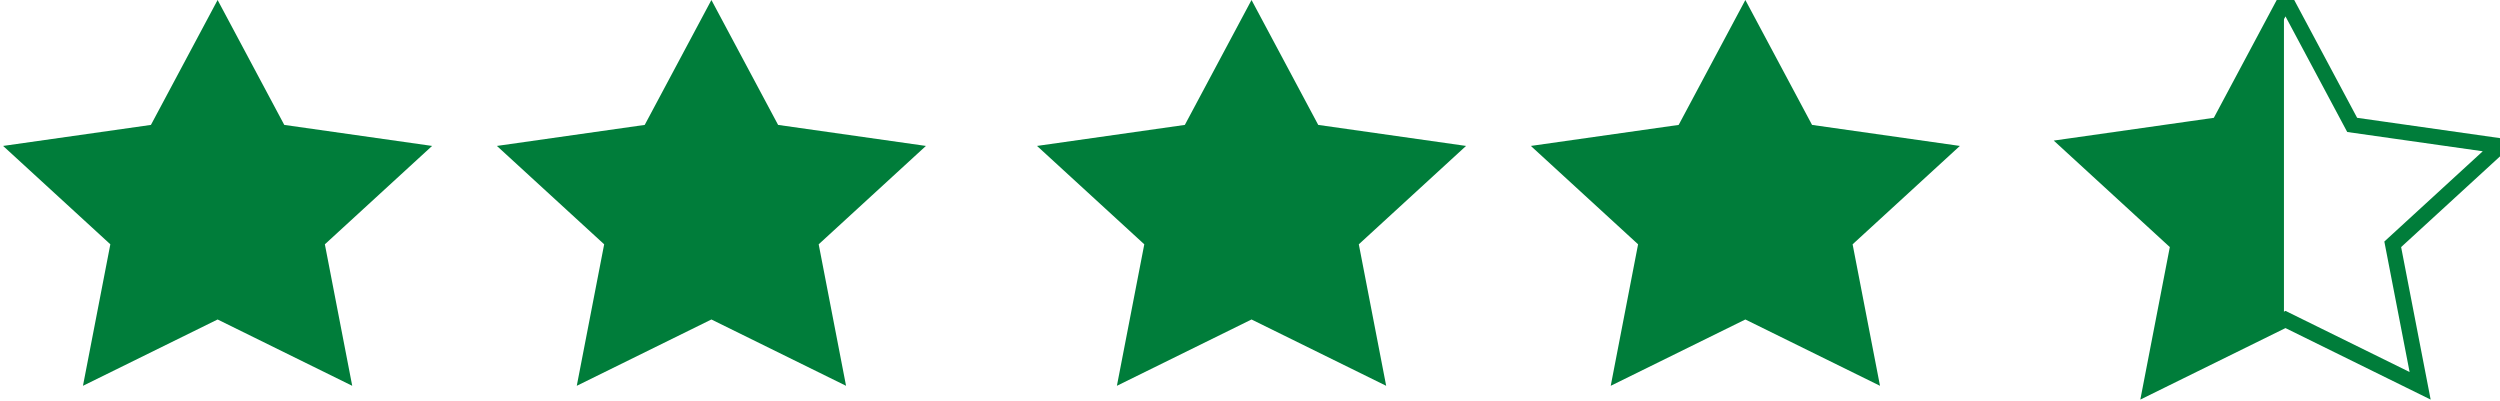
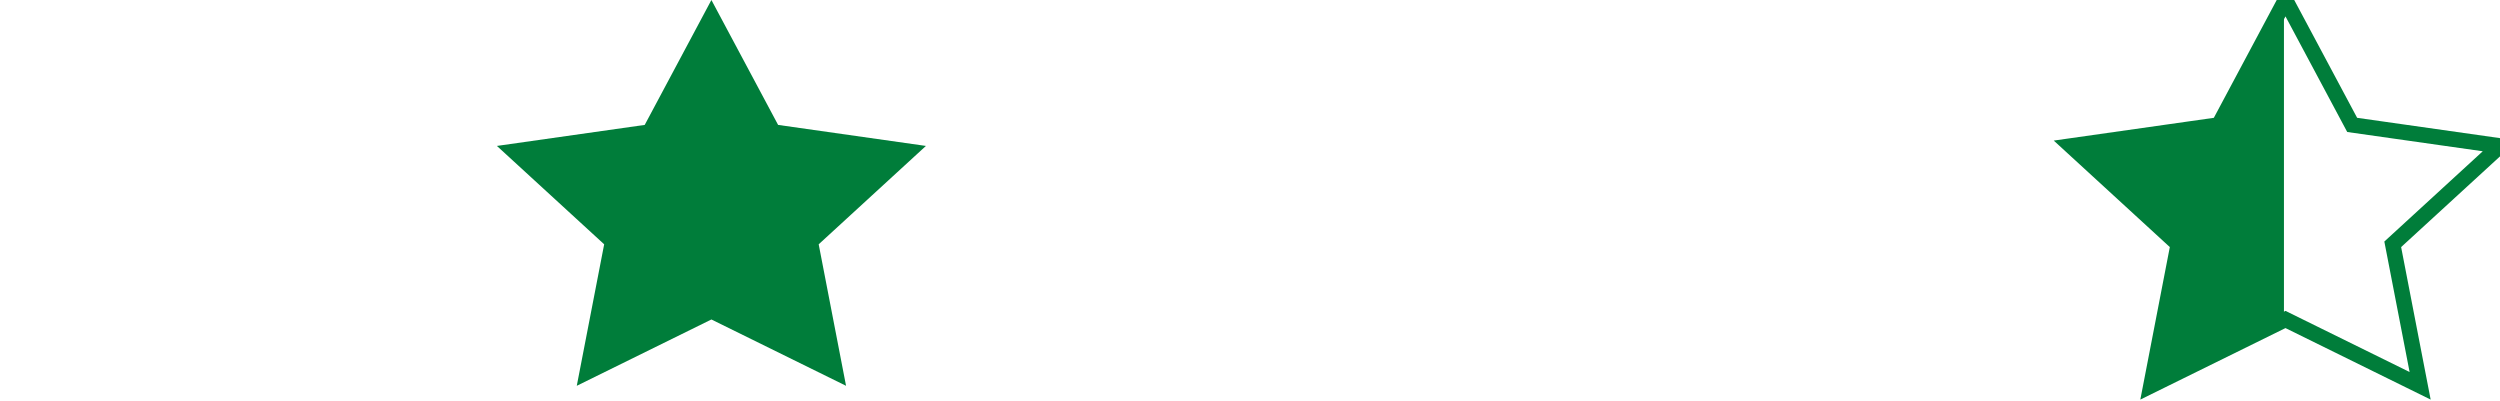
<svg xmlns="http://www.w3.org/2000/svg" width="162px" height="26px" viewBox="0 0 162 26" version="1.1">
  <title>Group 35</title>
  <desc>Created with Sketch.</desc>
  <g id="Page-1" stroke="none" stroke-width="1" fill="none" fill-rule="evenodd">
    <g id="Detox-page-FINAL" transform="translate(-431, -6267)">
      <g id="Group-35" transform="translate(512, 6279.5) scale(-1, 1) translate(-512, -6279.5) translate(431, 6267)">
-         <polygon id="Path" fill="#007D3A" points="53.222 8.094 48.901 -1.0658141e-14 44.579 8.094 35 9.456 41.951 15.831 40.176 25 48.901 20.702 57.625 25 55.852 15.831 62.801 9.456" />
        <polygon id="Path" fill="#007D3A" points="18.322 8.094 14 -1.24344979e-14 14 20.702 22.725 25 20.951 15.831 27.901 9.456" />
        <polygon id="Path" stroke="#007D3A" points="18.222 8.094 13.901 -1.0658141e-14 9.579 8.094 5.40012479e-13 9.456 6.951 15.831 5.176 25 13.901 20.702 22.625 25 20.852 15.831 27.801 9.456" />
-         <polygon id="Path" fill="#007D3A" points="85.222 8.094 80.901 -1.0658141e-14 76.579 8.094 67 9.456 73.949 15.831 72.176 25 80.901 20.702 89.625 25 87.85 15.831 94.801 9.456" />
        <polygon id="Path" fill="#007D3A" points="120.222 8.094 115.901 -1.0658141e-14 111.579 8.094 102 9.456 108.949 15.831 107.176 25 115.901 20.702 124.625 25 122.85 15.831 129.801 9.456" />
-         <polygon id="Path" fill="#007D3A" points="161.799 9.456 152.22 8.094 147.899 -1.0658141e-14 143.579 8.094 134 9.456 140.949 15.831 139.176 25 147.899 20.702 156.624 25 154.85 15.831" />
      </g>
    </g>
  </g>
</svg>